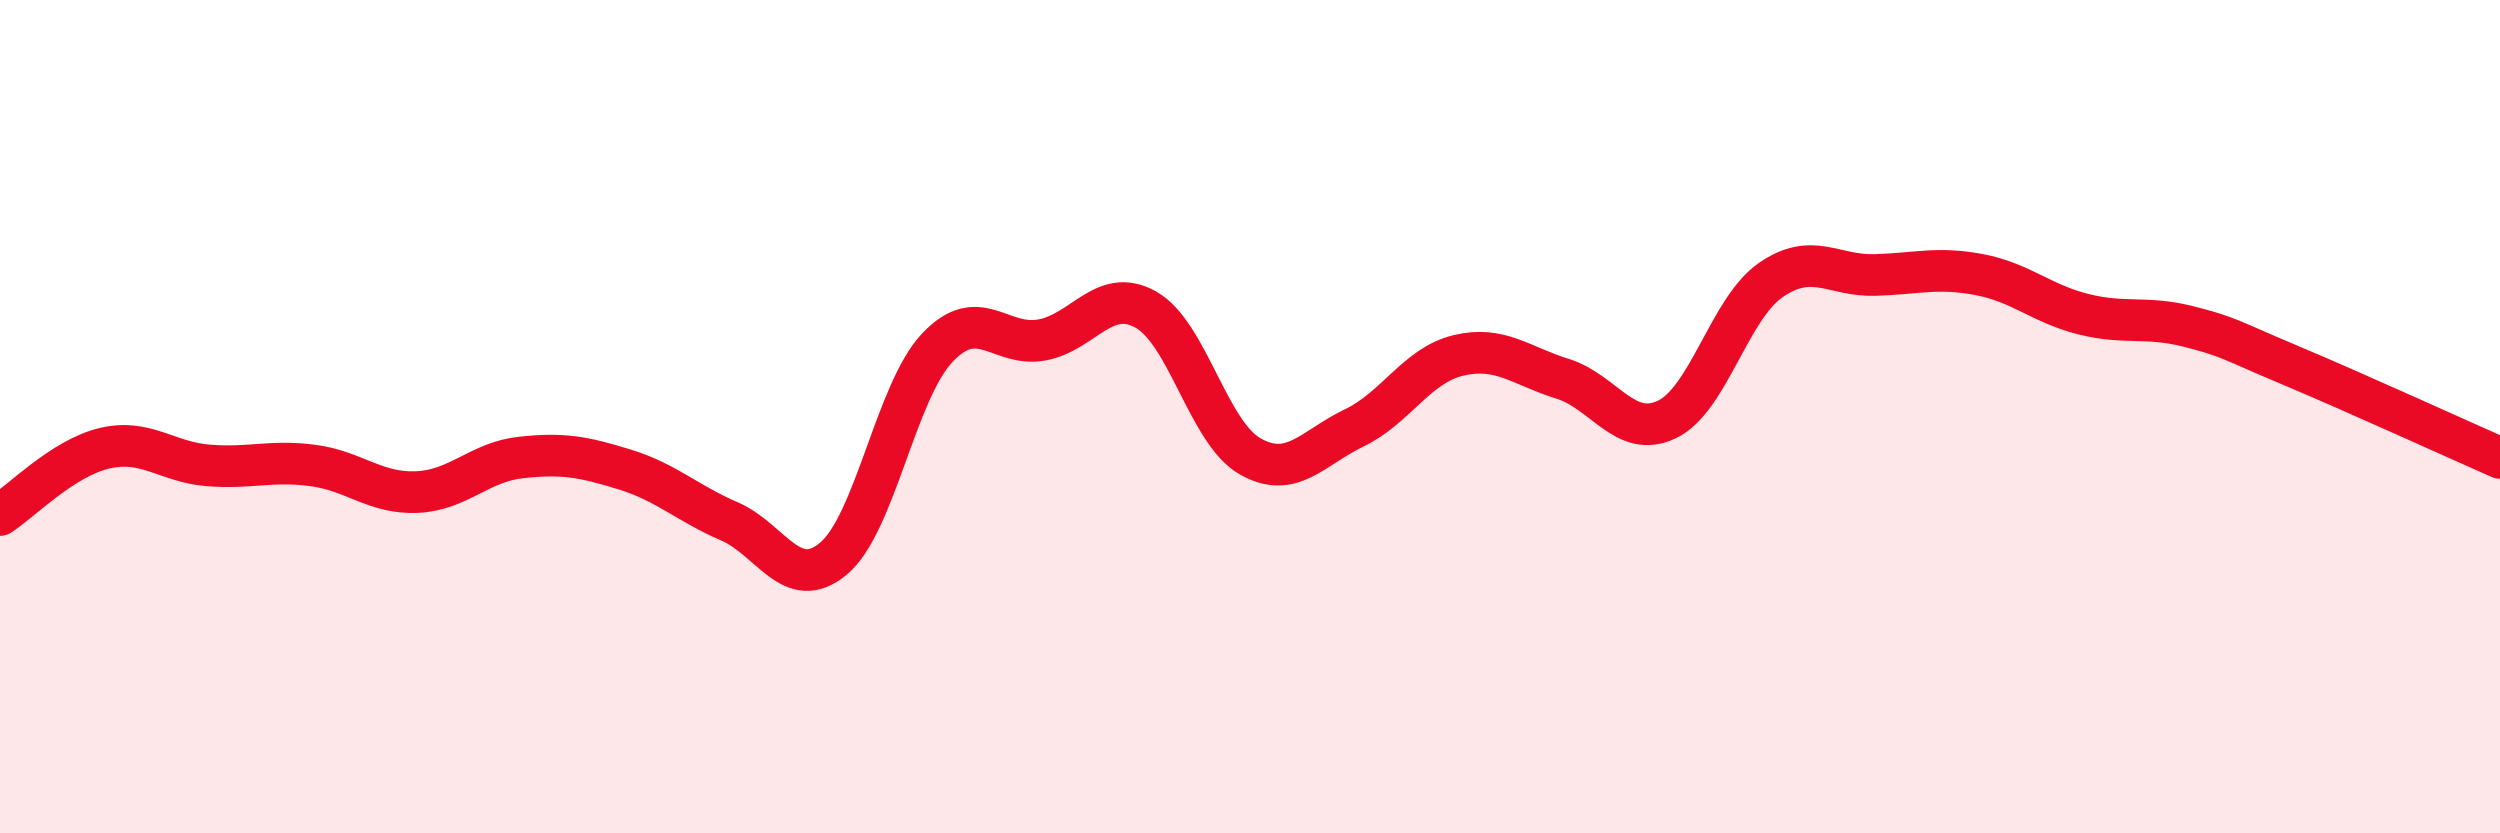
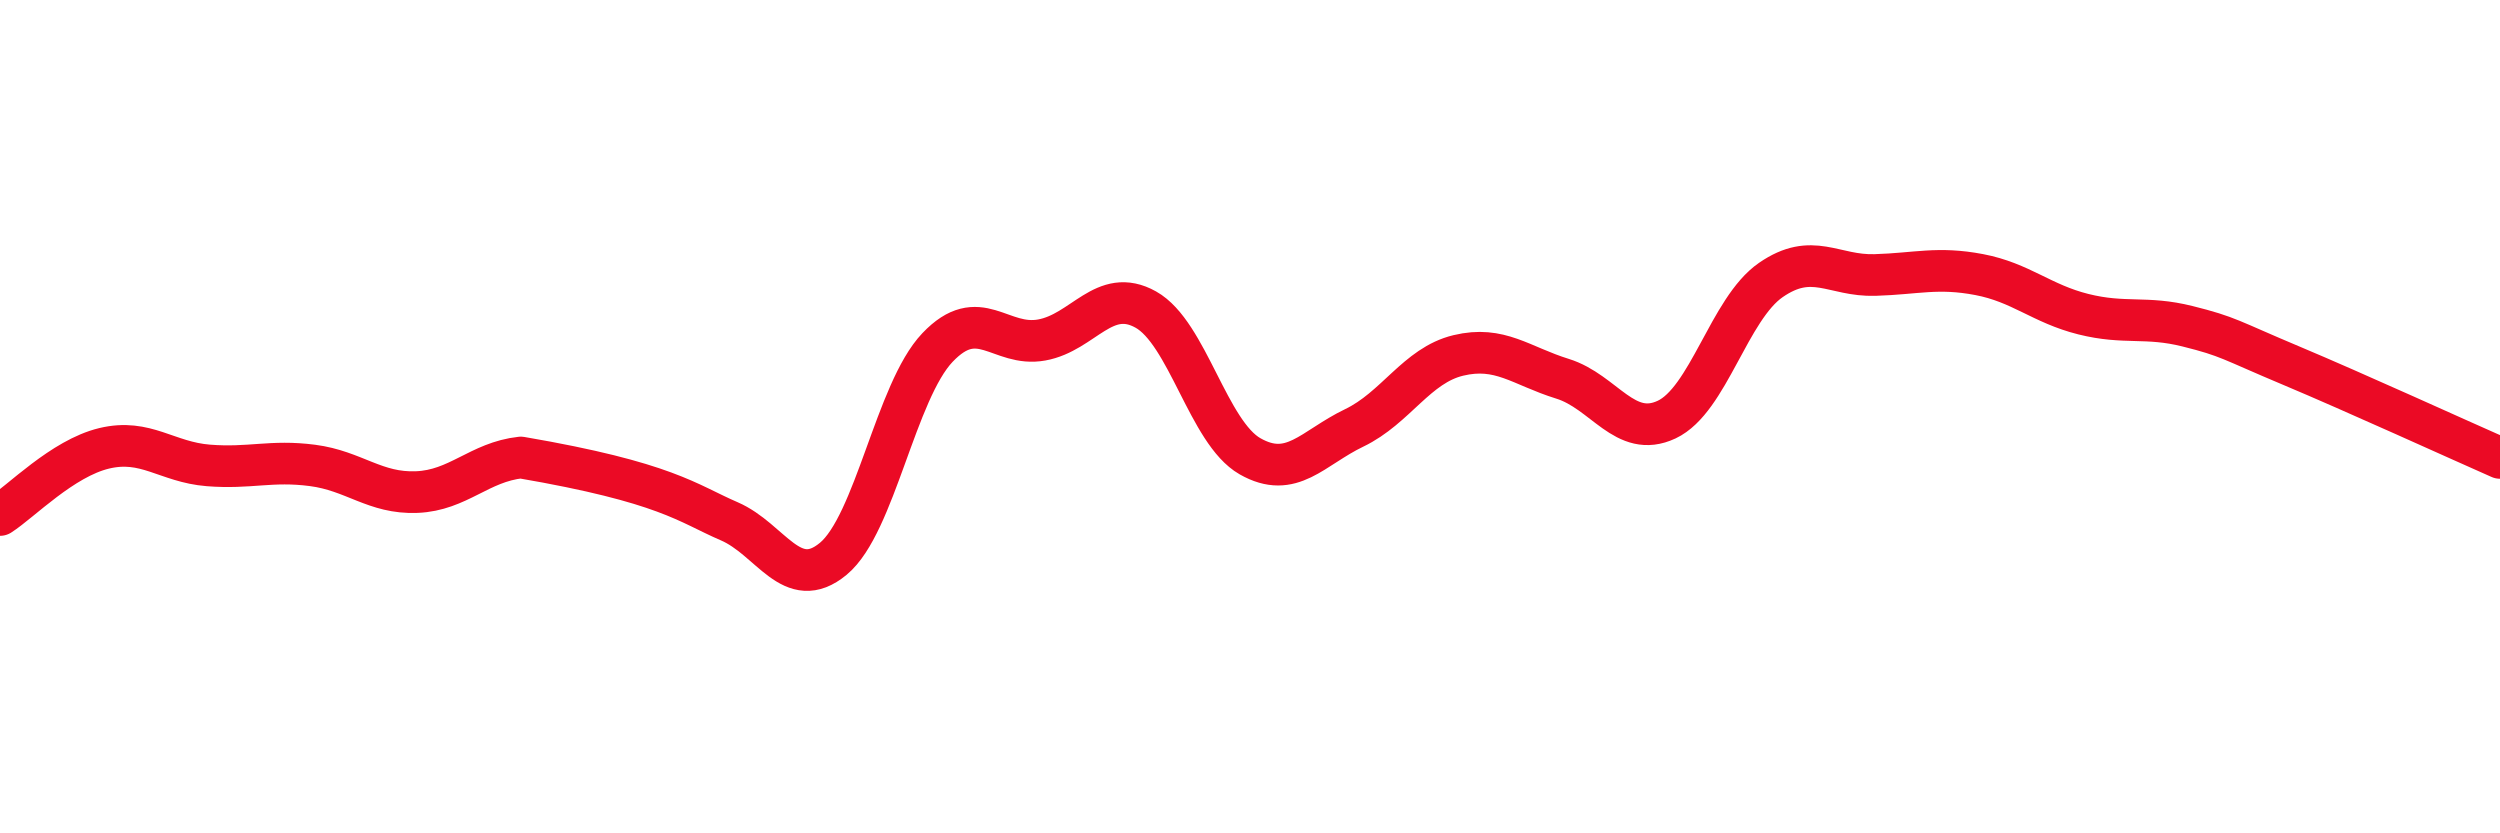
<svg xmlns="http://www.w3.org/2000/svg" width="60" height="20" viewBox="0 0 60 20">
-   <path d="M 0,12.36 C 0.5,12.04 1.5,11 2.5,10.76 C 3.5,10.52 4,11.09 5,11.17 C 6,11.25 6.5,11.04 7.5,11.17 C 8.5,11.3 9,11.85 10,11.81 C 11,11.77 11.5,11.09 12.5,10.98 C 13.5,10.87 14,10.96 15,11.27 C 16,11.58 16.5,12.08 17.5,12.51 C 18.5,12.94 19,14.24 20,13.41 C 21,12.58 21.5,9.39 22.5,8.34 C 23.5,7.29 24,8.34 25,8.16 C 26,7.98 26.5,6.87 27.5,7.43 C 28.5,7.99 29,10.38 30,10.95 C 31,11.52 31.5,10.75 32.5,10.27 C 33.5,9.79 34,8.77 35,8.53 C 36,8.29 36.5,8.78 37.5,9.09 C 38.5,9.4 39,10.54 40,10.07 C 41,9.6 41.5,7.41 42.5,6.72 C 43.5,6.03 44,6.63 45,6.6 C 46,6.57 46.5,6.4 47.5,6.59 C 48.5,6.78 49,7.29 50,7.54 C 51,7.79 51.5,7.58 52.5,7.83 C 53.5,8.08 53.5,8.15 55,8.78 C 56.5,9.41 59,10.55 60,10.99L60 20L0 20Z" fill="#EB0A25" opacity="0.1" stroke-linecap="round" stroke-linejoin="round" />
-   <path d="M 0,12.36 C 0.5,12.04 1.5,11 2.5,10.76 C 3.5,10.52 4,11.09 5,11.17 C 6,11.25 6.5,11.04 7.5,11.17 C 8.5,11.3 9,11.85 10,11.81 C 11,11.77 11.5,11.09 12.5,10.98 C 13.5,10.87 14,10.96 15,11.27 C 16,11.58 16.5,12.08 17.5,12.51 C 18.5,12.94 19,14.24 20,13.41 C 21,12.58 21.5,9.39 22.5,8.34 C 23.5,7.29 24,8.34 25,8.16 C 26,7.98 26.5,6.87 27.5,7.43 C 28.5,7.99 29,10.38 30,10.95 C 31,11.52 31.5,10.75 32.5,10.27 C 33.5,9.79 34,8.77 35,8.53 C 36,8.29 36.5,8.78 37.5,9.09 C 38.5,9.4 39,10.54 40,10.07 C 41,9.6 41.5,7.41 42.5,6.72 C 43.5,6.03 44,6.63 45,6.6 C 46,6.57 46.5,6.4 47.5,6.59 C 48.5,6.78 49,7.29 50,7.54 C 51,7.79 51.5,7.58 52.5,7.83 C 53.5,8.08 53.5,8.15 55,8.78 C 56.5,9.41 59,10.55 60,10.99" stroke="#EB0A25" stroke-width="1" fill="none" stroke-linecap="round" stroke-linejoin="round" />
+   <path d="M 0,12.36 C 0.5,12.04 1.5,11 2.5,10.76 C 3.5,10.52 4,11.09 5,11.17 C 6,11.25 6.5,11.04 7.5,11.17 C 8.5,11.3 9,11.85 10,11.81 C 11,11.77 11.5,11.09 12.5,10.98 C 16,11.58 16.5,12.08 17.5,12.51 C 18.5,12.94 19,14.24 20,13.41 C 21,12.58 21.5,9.39 22.5,8.34 C 23.5,7.29 24,8.34 25,8.16 C 26,7.98 26.5,6.87 27.5,7.43 C 28.5,7.99 29,10.38 30,10.95 C 31,11.52 31.5,10.75 32.5,10.27 C 33.5,9.79 34,8.77 35,8.53 C 36,8.29 36.5,8.78 37.5,9.09 C 38.5,9.4 39,10.54 40,10.07 C 41,9.6 41.5,7.41 42.5,6.72 C 43.5,6.03 44,6.63 45,6.6 C 46,6.57 46.5,6.4 47.5,6.59 C 48.5,6.78 49,7.29 50,7.54 C 51,7.79 51.5,7.58 52.5,7.83 C 53.5,8.08 53.5,8.15 55,8.78 C 56.5,9.41 59,10.55 60,10.99" stroke="#EB0A25" stroke-width="1" fill="none" stroke-linecap="round" stroke-linejoin="round" />
</svg>